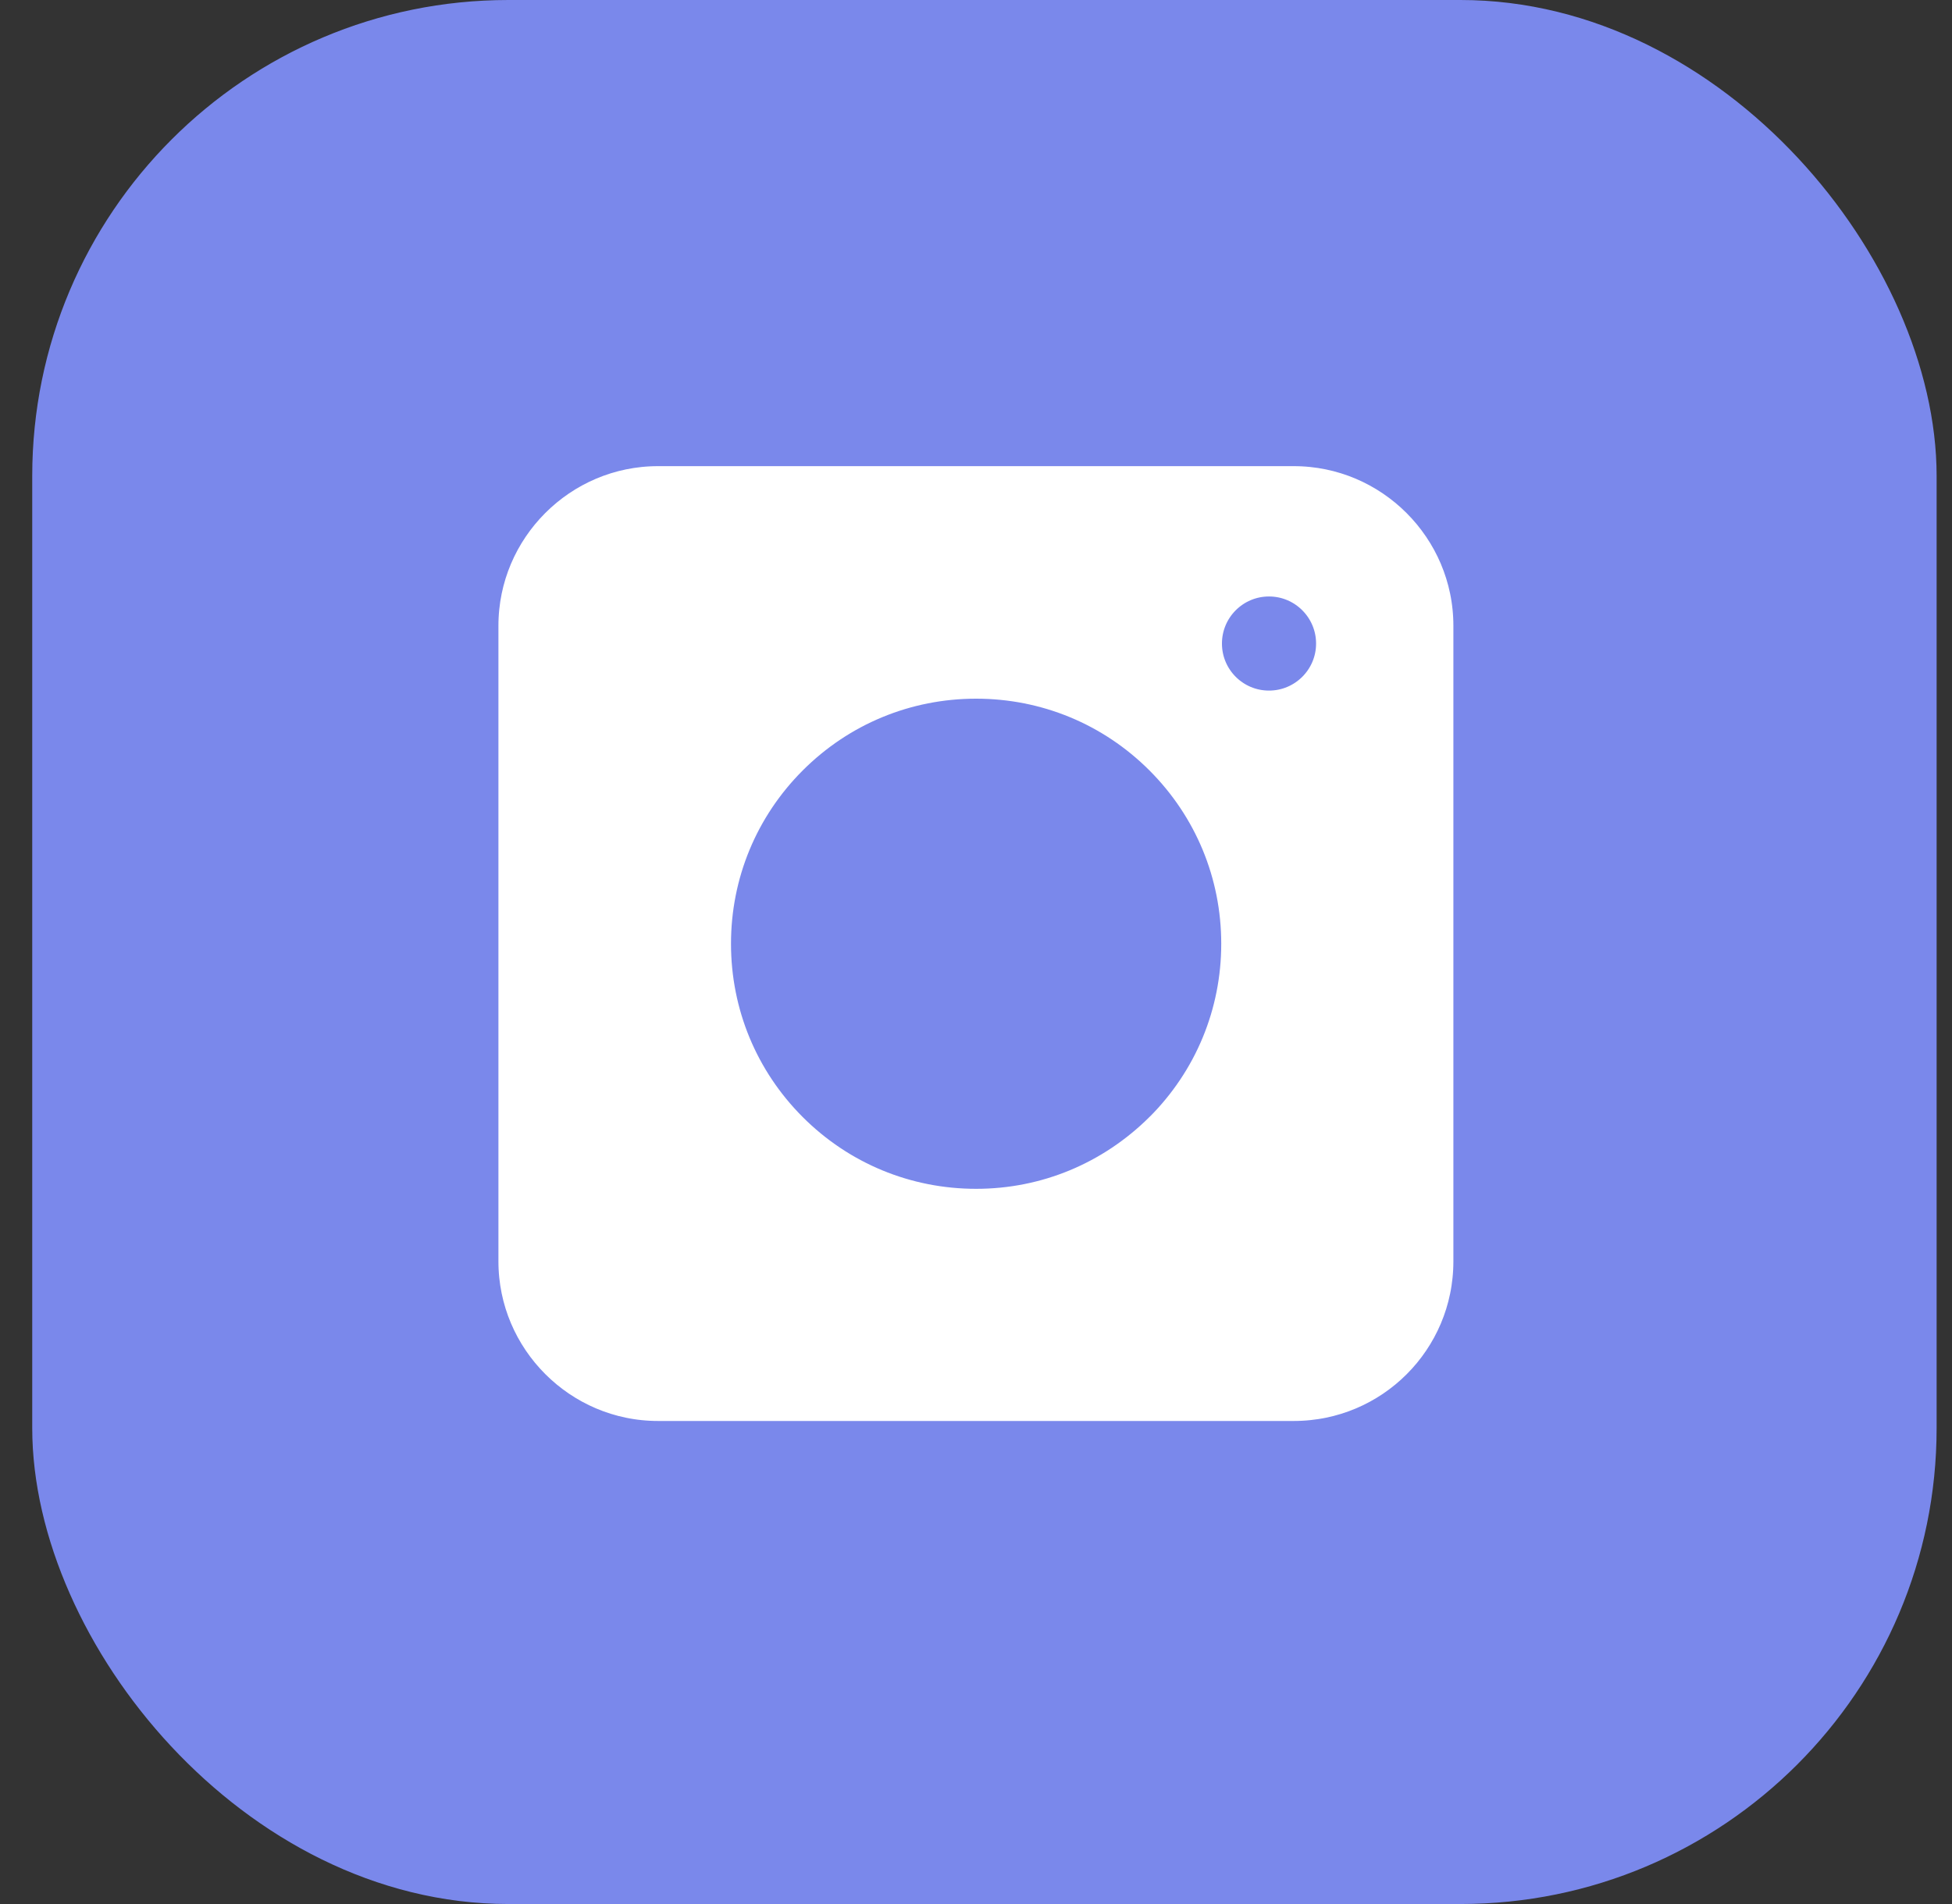
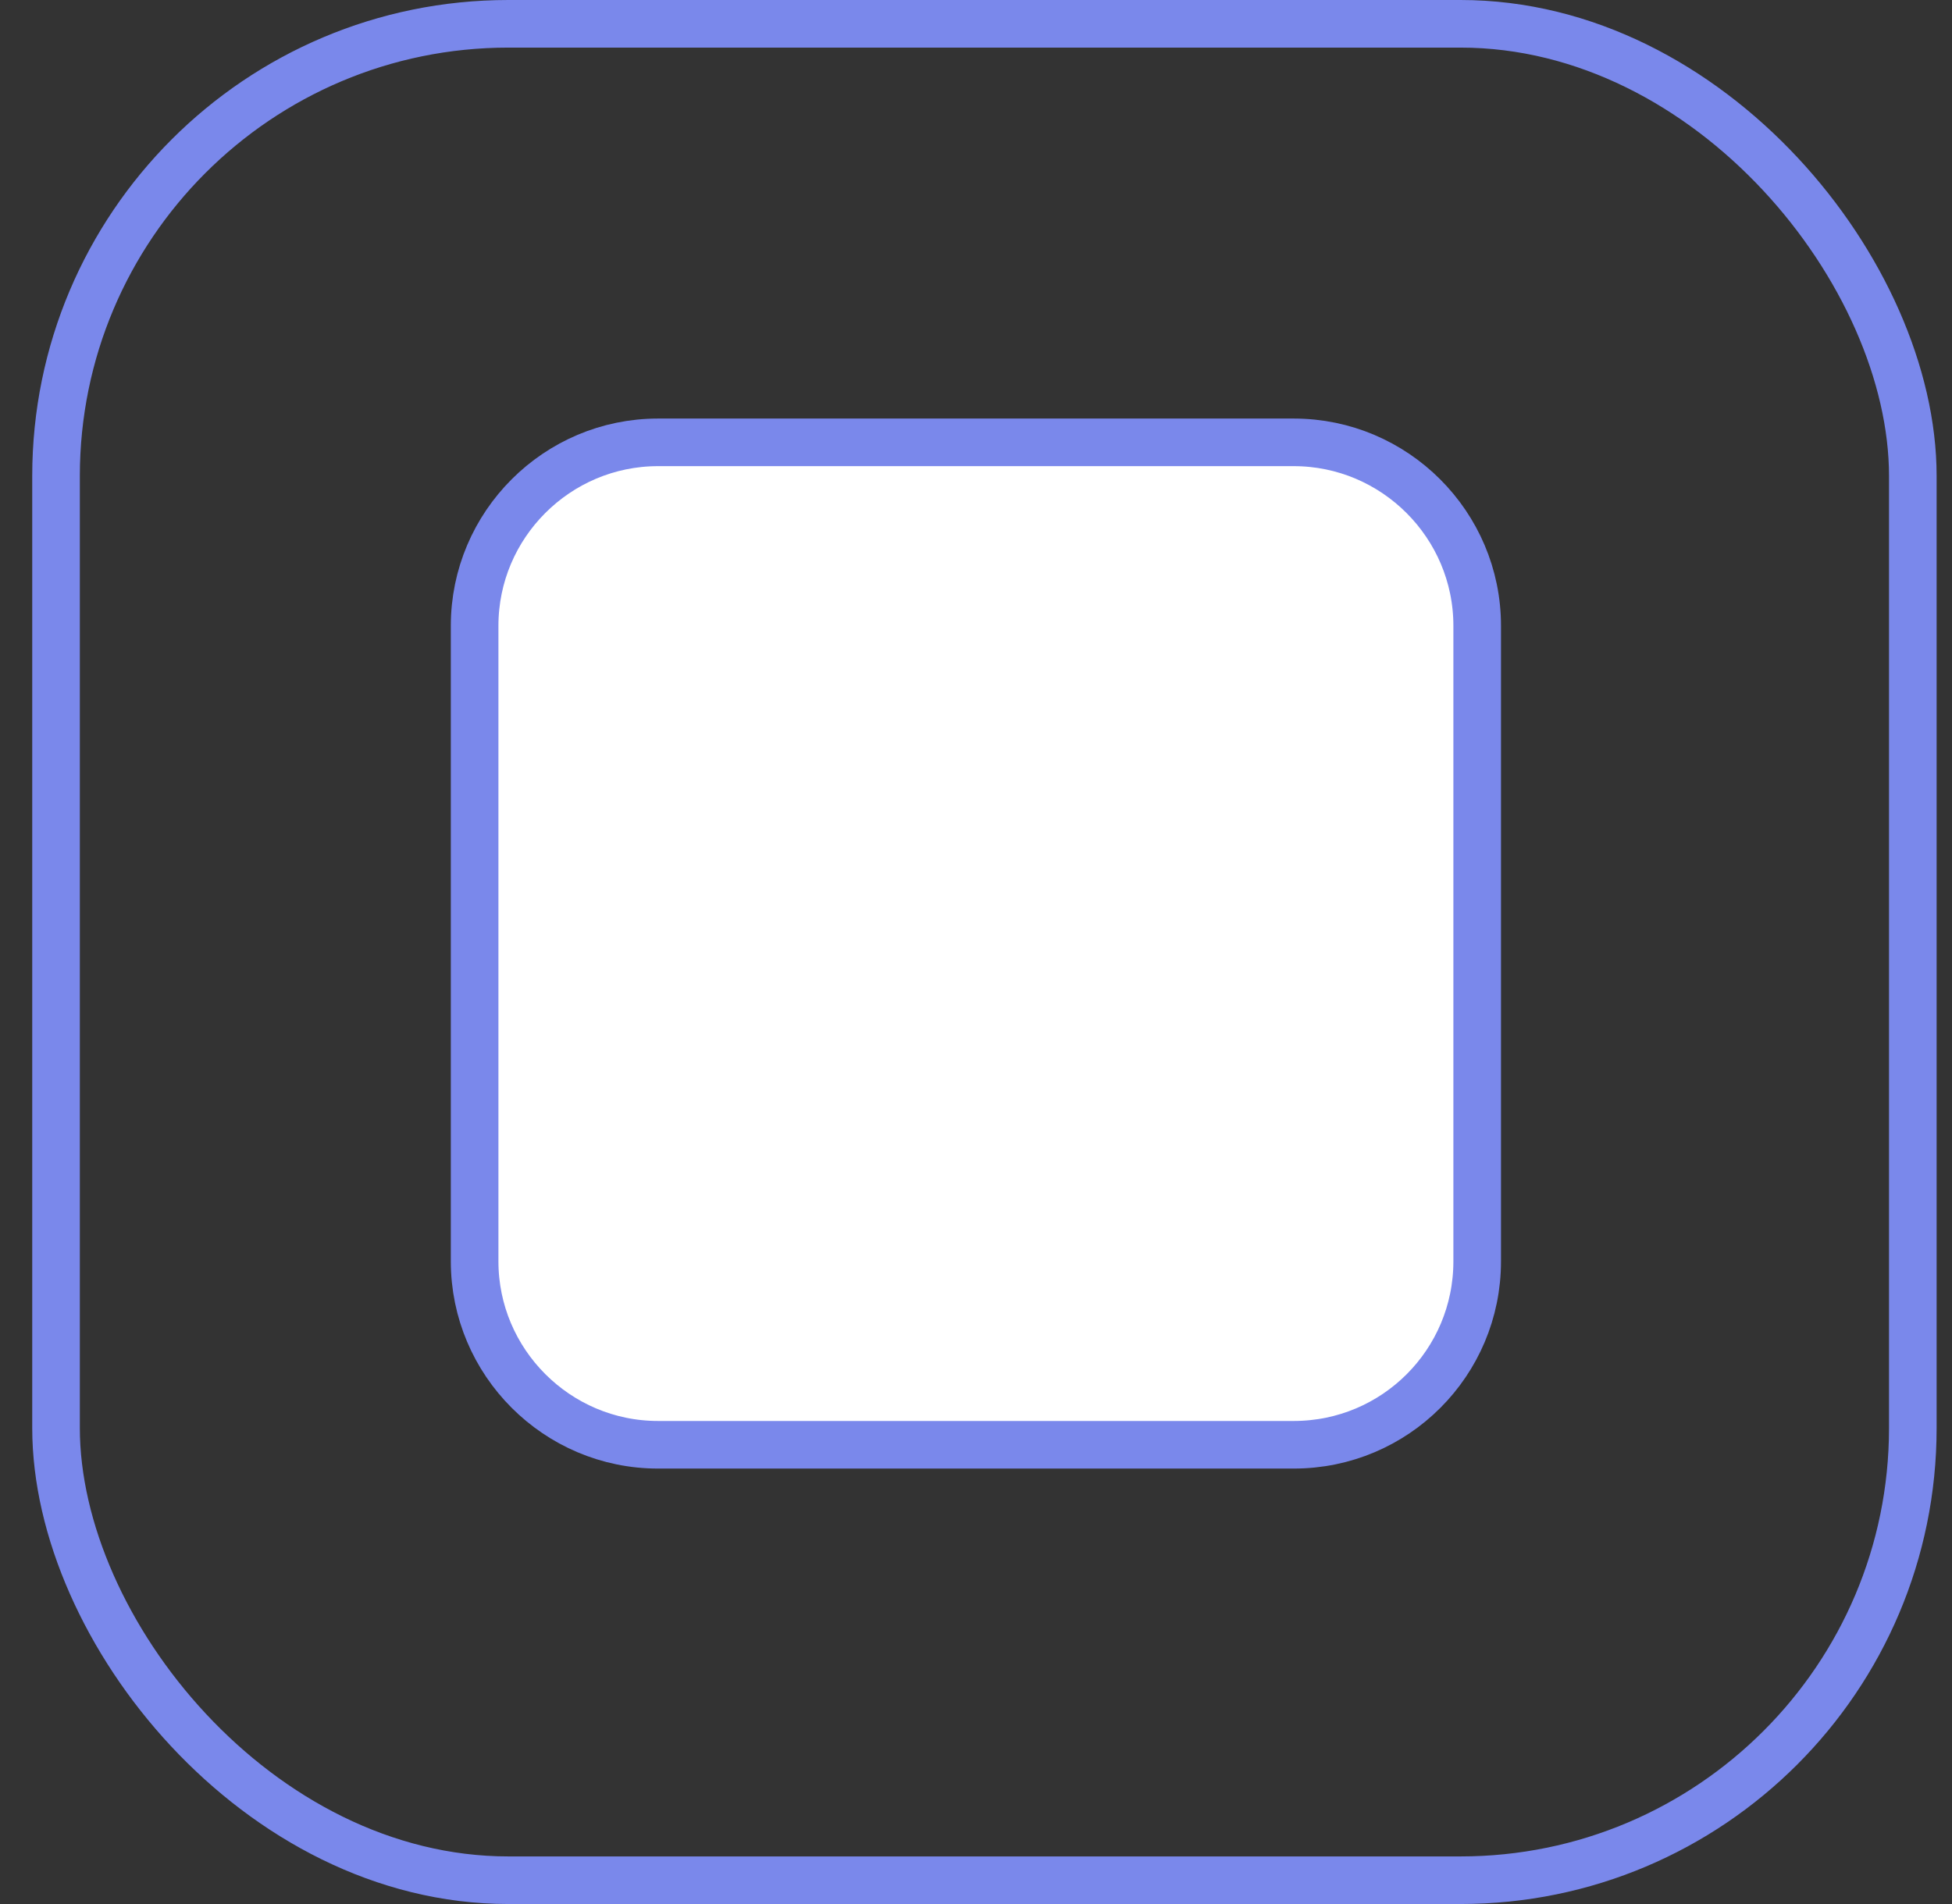
<svg xmlns="http://www.w3.org/2000/svg" width="41" height="40" viewBox="0 0 41 40" fill="none">
  <rect x="0" y="0" width="41" height="40" fill="#333333" stroke="none" />
-   <rect x="1.177" y="0.5" width="39" height="39" rx="9.5" fill="#7A88EB" />
  <path d="M13.821 30.352H27.174C29.304 30.352 31.027 28.628 31.027 26.499V13.146C31.027 11.024 29.296 9.293 27.174 9.293H13.821C11.7 9.293 9.969 11.024 9.969 13.146V26.499C9.969 28.62 11.7 30.352 13.821 30.352Z" fill="white" stroke="#7A88EB" />
-   <path d="M24.495 23.822L24.497 23.821C25.562 22.755 26.151 21.334 26.151 19.826C26.151 18.318 25.562 16.898 24.497 15.832C23.431 14.766 22.01 14.178 20.502 14.178C18.994 14.178 17.573 14.766 16.507 15.832C15.442 16.898 14.854 18.318 14.854 19.826C14.854 21.334 15.442 22.755 16.507 23.821C17.573 24.887 18.994 25.475 20.502 25.475C22.011 25.475 23.422 24.886 24.495 23.822Z" fill="#7A88EB" stroke="white" />
-   <path d="M26.654 15.008C27.476 15.008 28.143 14.342 28.143 13.52C28.143 12.698 27.476 12.031 26.654 12.031C25.832 12.031 25.166 12.698 25.166 13.52C25.166 14.342 25.832 15.008 26.654 15.008Z" fill="#7A88EB" stroke="white" />
  <rect x="1.177" y="0.5" width="39" height="39" rx="9.5" stroke="#7A88EB" />
</svg>